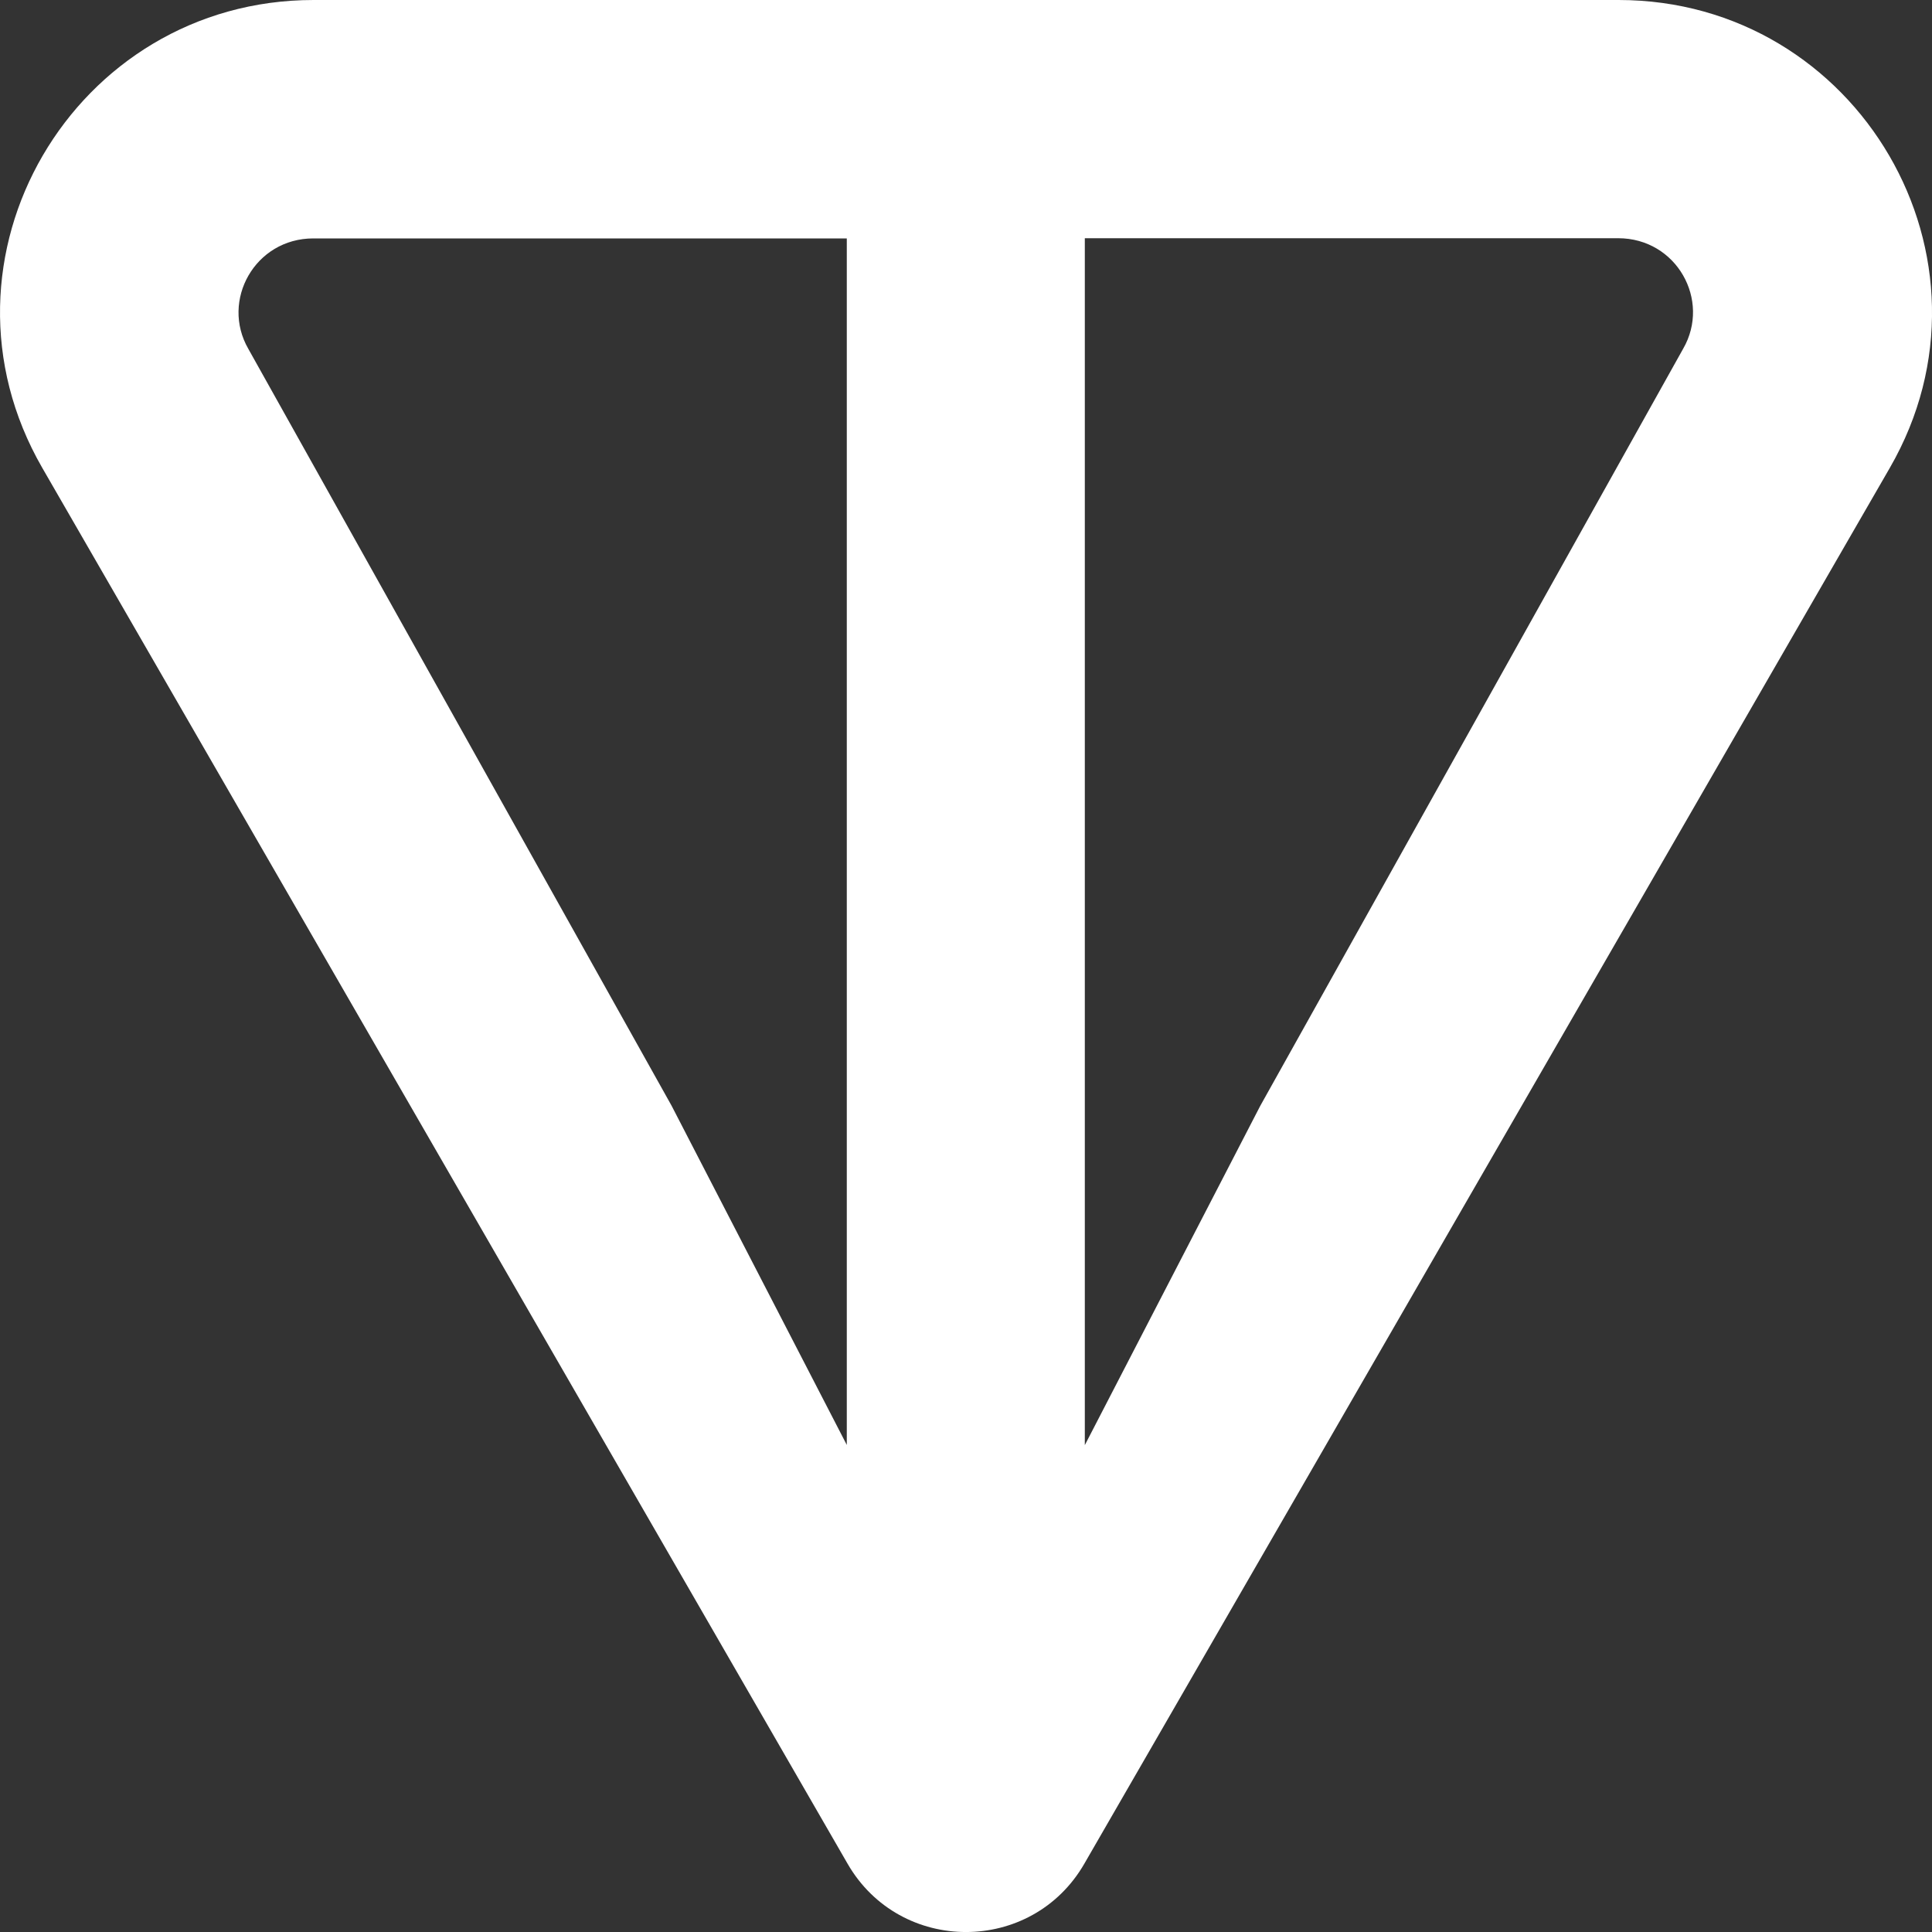
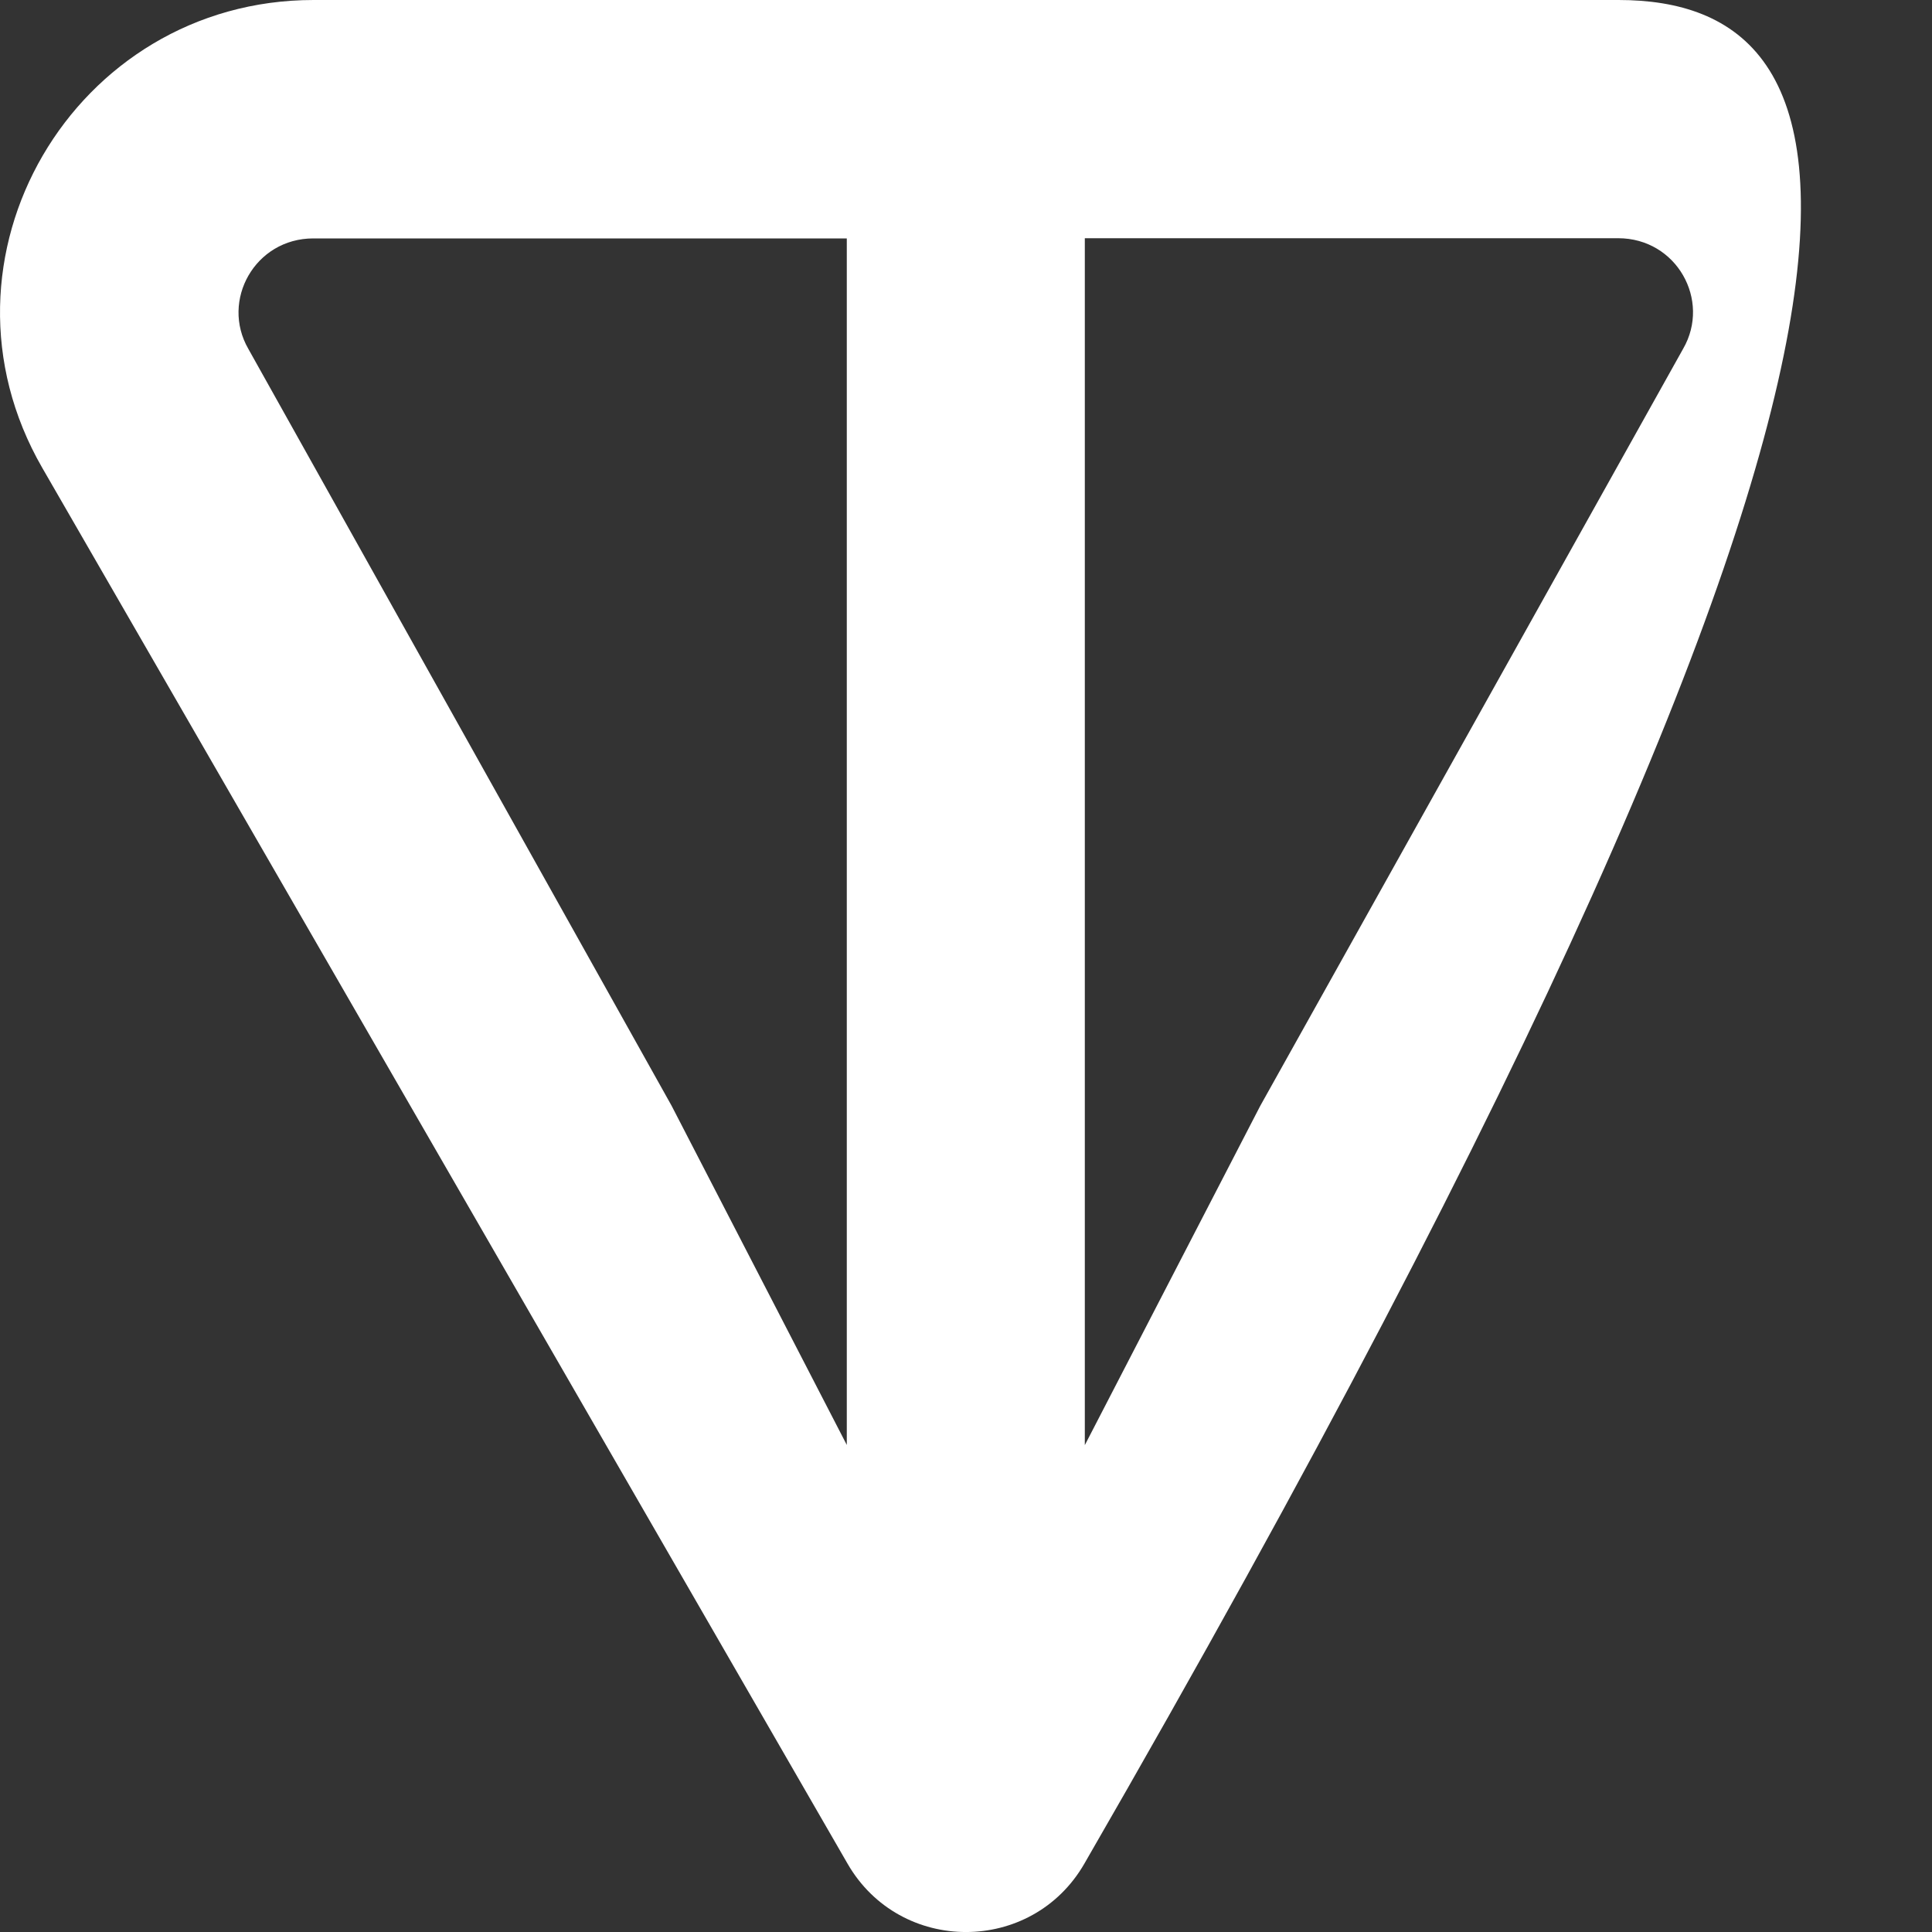
<svg xmlns="http://www.w3.org/2000/svg" width="20" height="20" viewBox="0 0 20 20" fill="none">
  <rect x="0" y="0" width="20" height="20" fill="#333333" stroke="none" />
-   <path d="M16.753 0H3.246C0.763 0 -0.811 2.679 0.438 4.844L8.774 19.293C9.318 20.236 10.681 20.236 11.225 19.293L19.563 4.844C20.811 2.682 19.236 0 16.755 0H16.753ZM8.767 14.96L6.952 11.446L2.571 3.612C2.282 3.111 2.639 2.468 3.244 2.468H8.766V14.961L8.767 14.96ZM17.424 3.61L13.046 11.448L11.23 14.96V2.466H16.751C17.357 2.466 17.713 3.109 17.424 3.61Z" fill="white" />
+   <path d="M16.753 0H3.246C0.763 0 -0.811 2.679 0.438 4.844L8.774 19.293C9.318 20.236 10.681 20.236 11.225 19.293C20.811 2.682 19.236 0 16.755 0H16.753ZM8.767 14.96L6.952 11.446L2.571 3.612C2.282 3.111 2.639 2.468 3.244 2.468H8.766V14.961L8.767 14.96ZM17.424 3.61L13.046 11.448L11.23 14.96V2.466H16.751C17.357 2.466 17.713 3.109 17.424 3.61Z" fill="white" />
</svg>